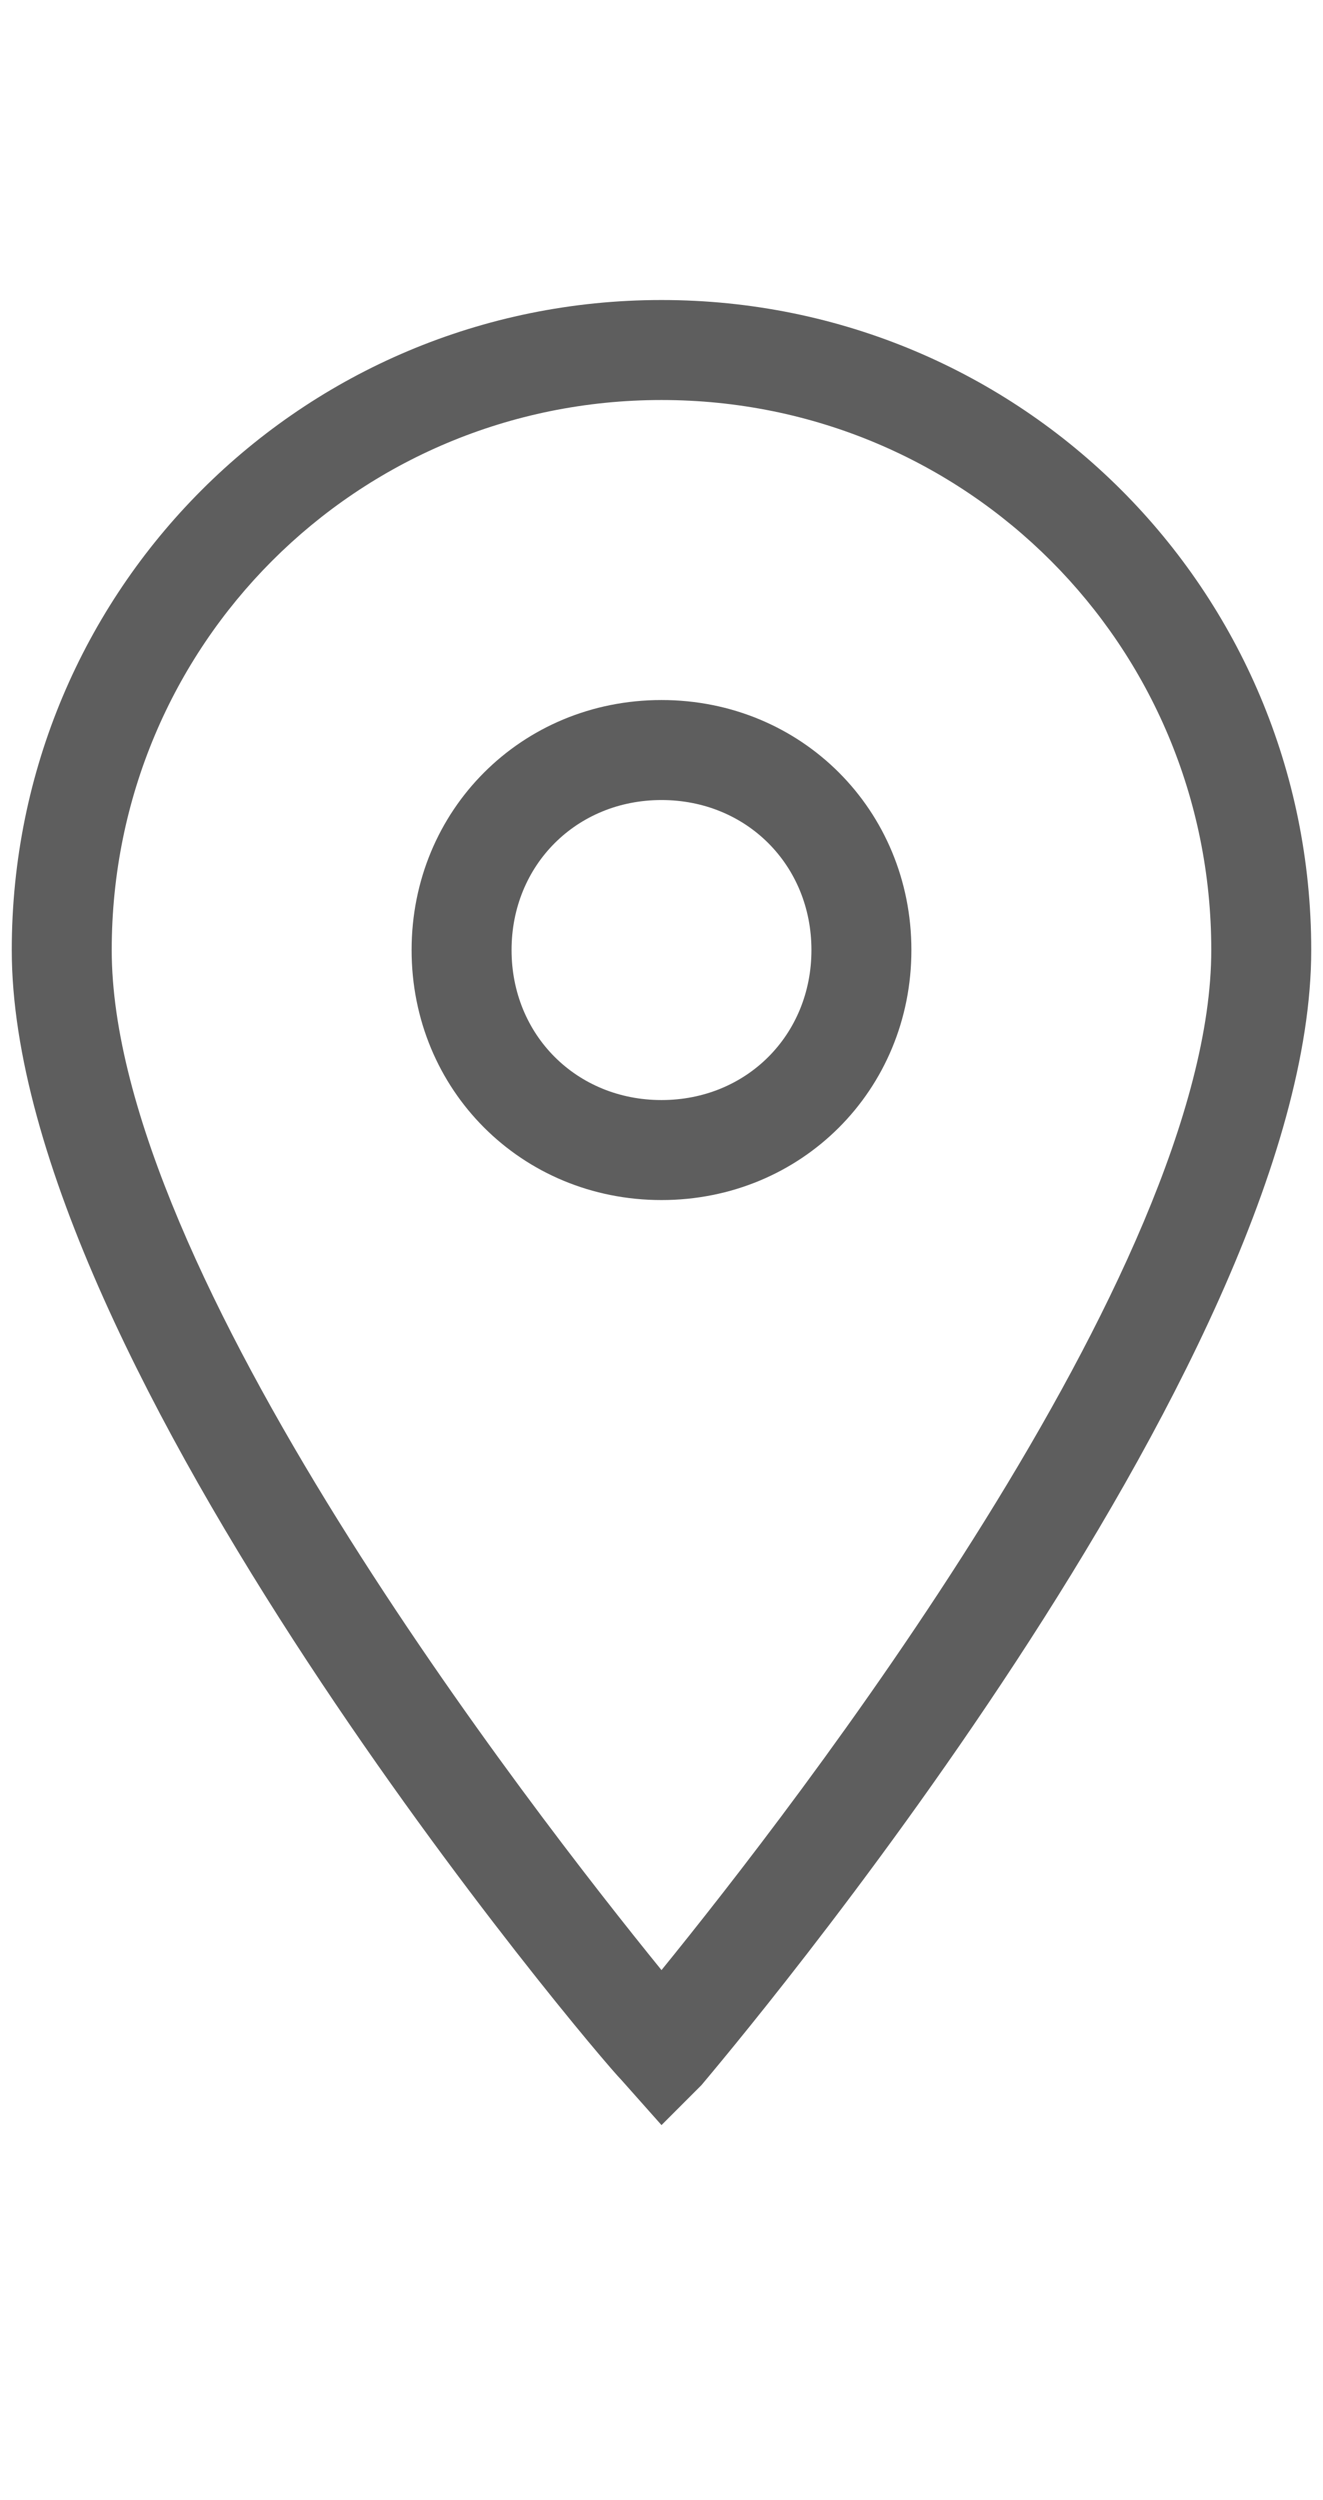
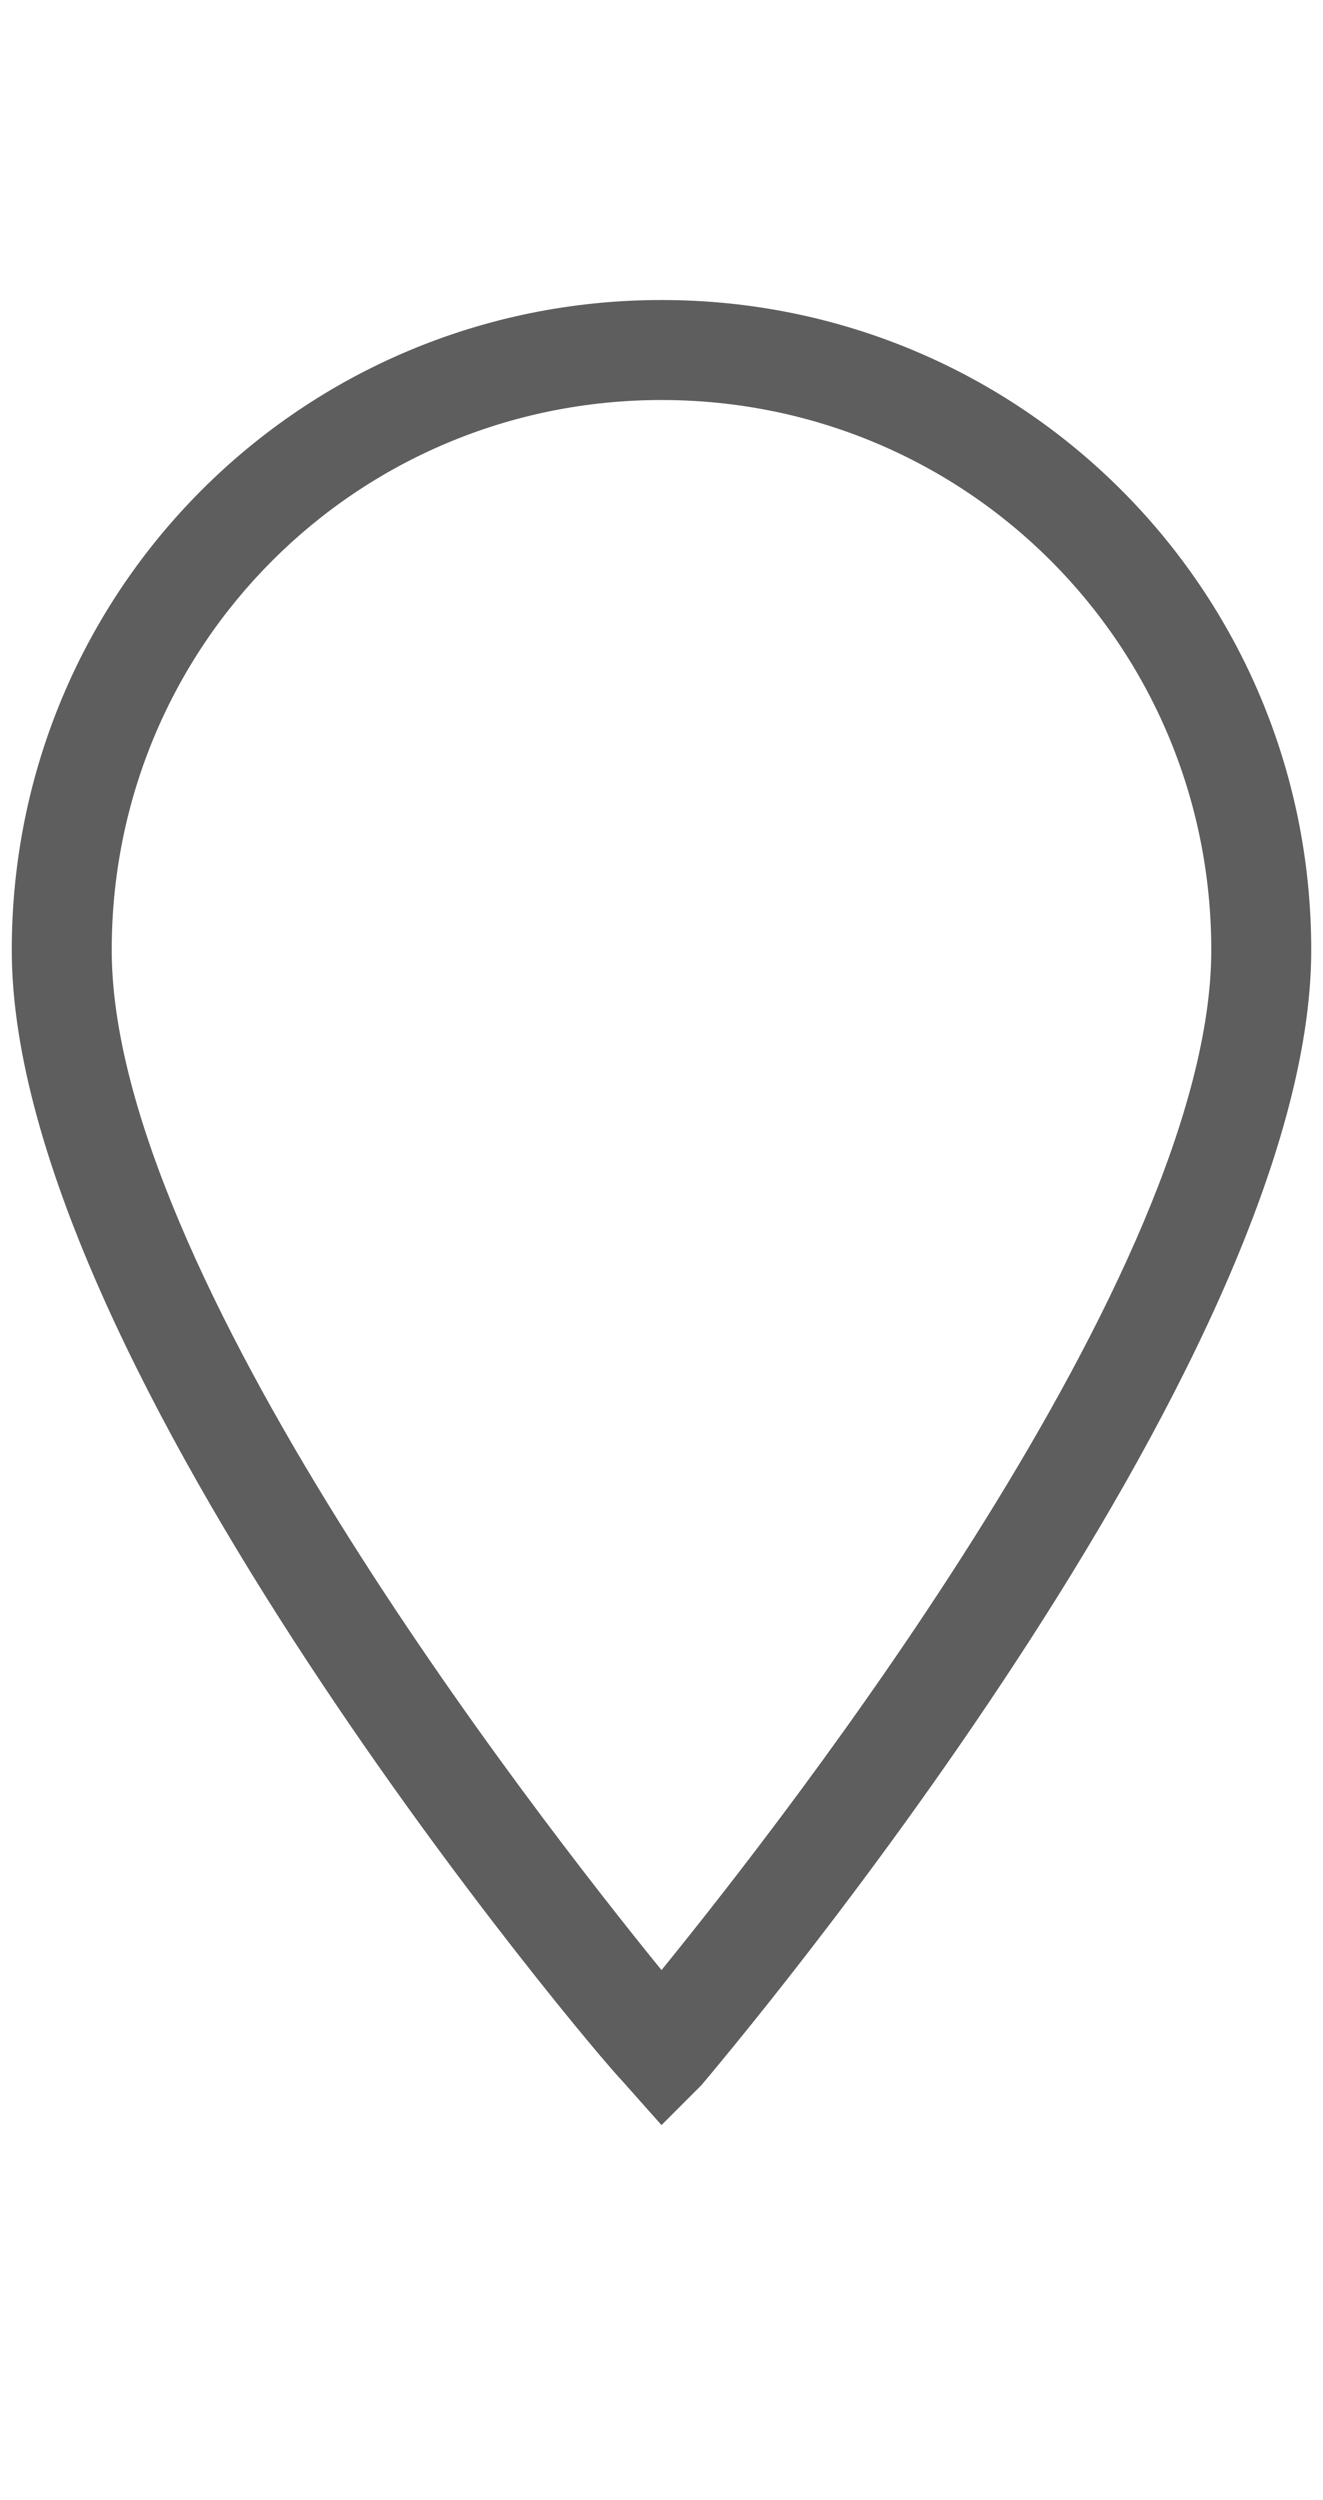
<svg xmlns="http://www.w3.org/2000/svg" width="9" height="17" viewBox="0 0 9 17" fill="none">
  <path d="M4.5 14.45L4.228 14.144C4.058 13.974 0.08 9.282 0.08 6.46C0.08 4.012 2.052 2.04 4.5 2.04C6.948 2.04 8.92 4.012 8.92 6.46C8.92 9.282 4.942 13.974 4.772 14.178L4.5 14.45ZM4.5 2.72C2.426 2.72 0.76 4.386 0.76 6.46C0.76 8.636 3.616 12.308 4.5 13.396C5.384 12.308 8.24 8.636 8.24 6.46C8.24 4.386 6.574 2.72 4.5 2.72Z" fill="#5E5E5E" />
-   <path d="M4.5 8.16C3.548 8.16 2.8 7.412 2.8 6.46C2.8 5.508 3.548 4.76 4.5 4.76C5.452 4.76 6.2 5.508 6.2 6.46C6.2 7.412 5.452 8.16 4.5 8.16ZM4.5 5.44C3.922 5.44 3.48 5.882 3.48 6.46C3.48 7.038 3.922 7.48 4.5 7.48C5.078 7.48 5.52 7.038 5.52 6.46C5.52 5.882 5.078 5.44 4.5 5.44Z" fill="#5E5E5E" />
</svg>